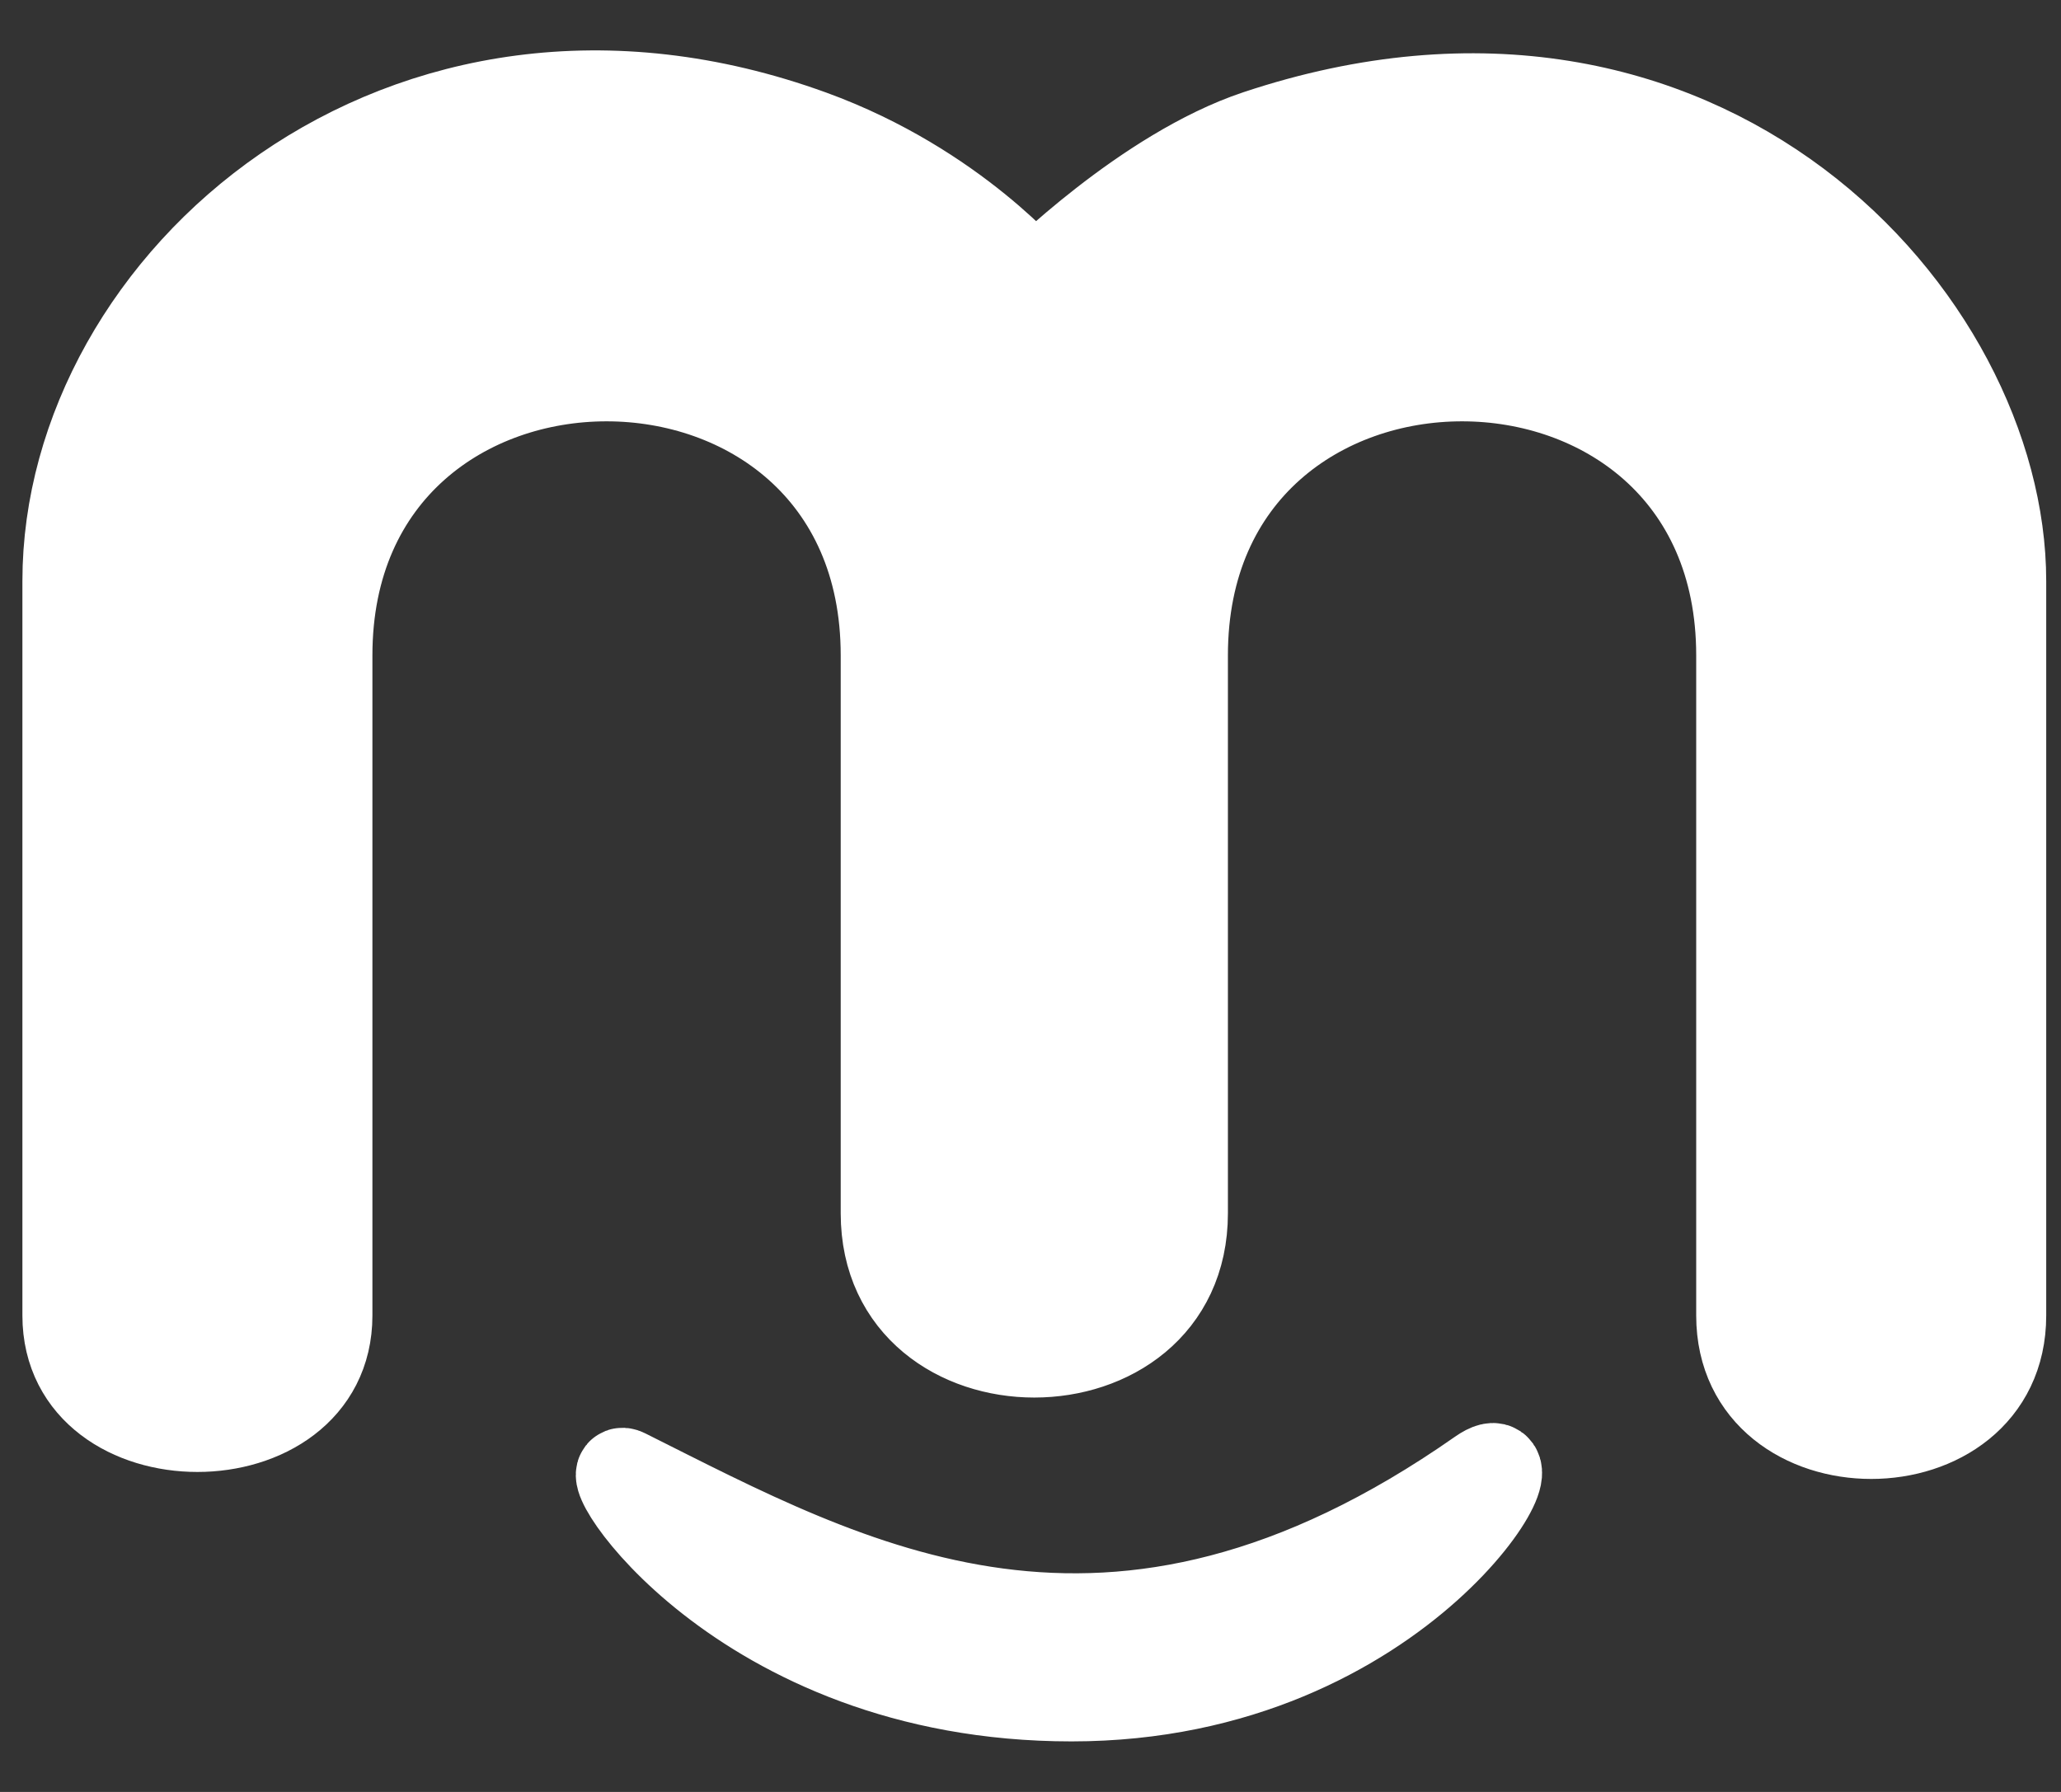
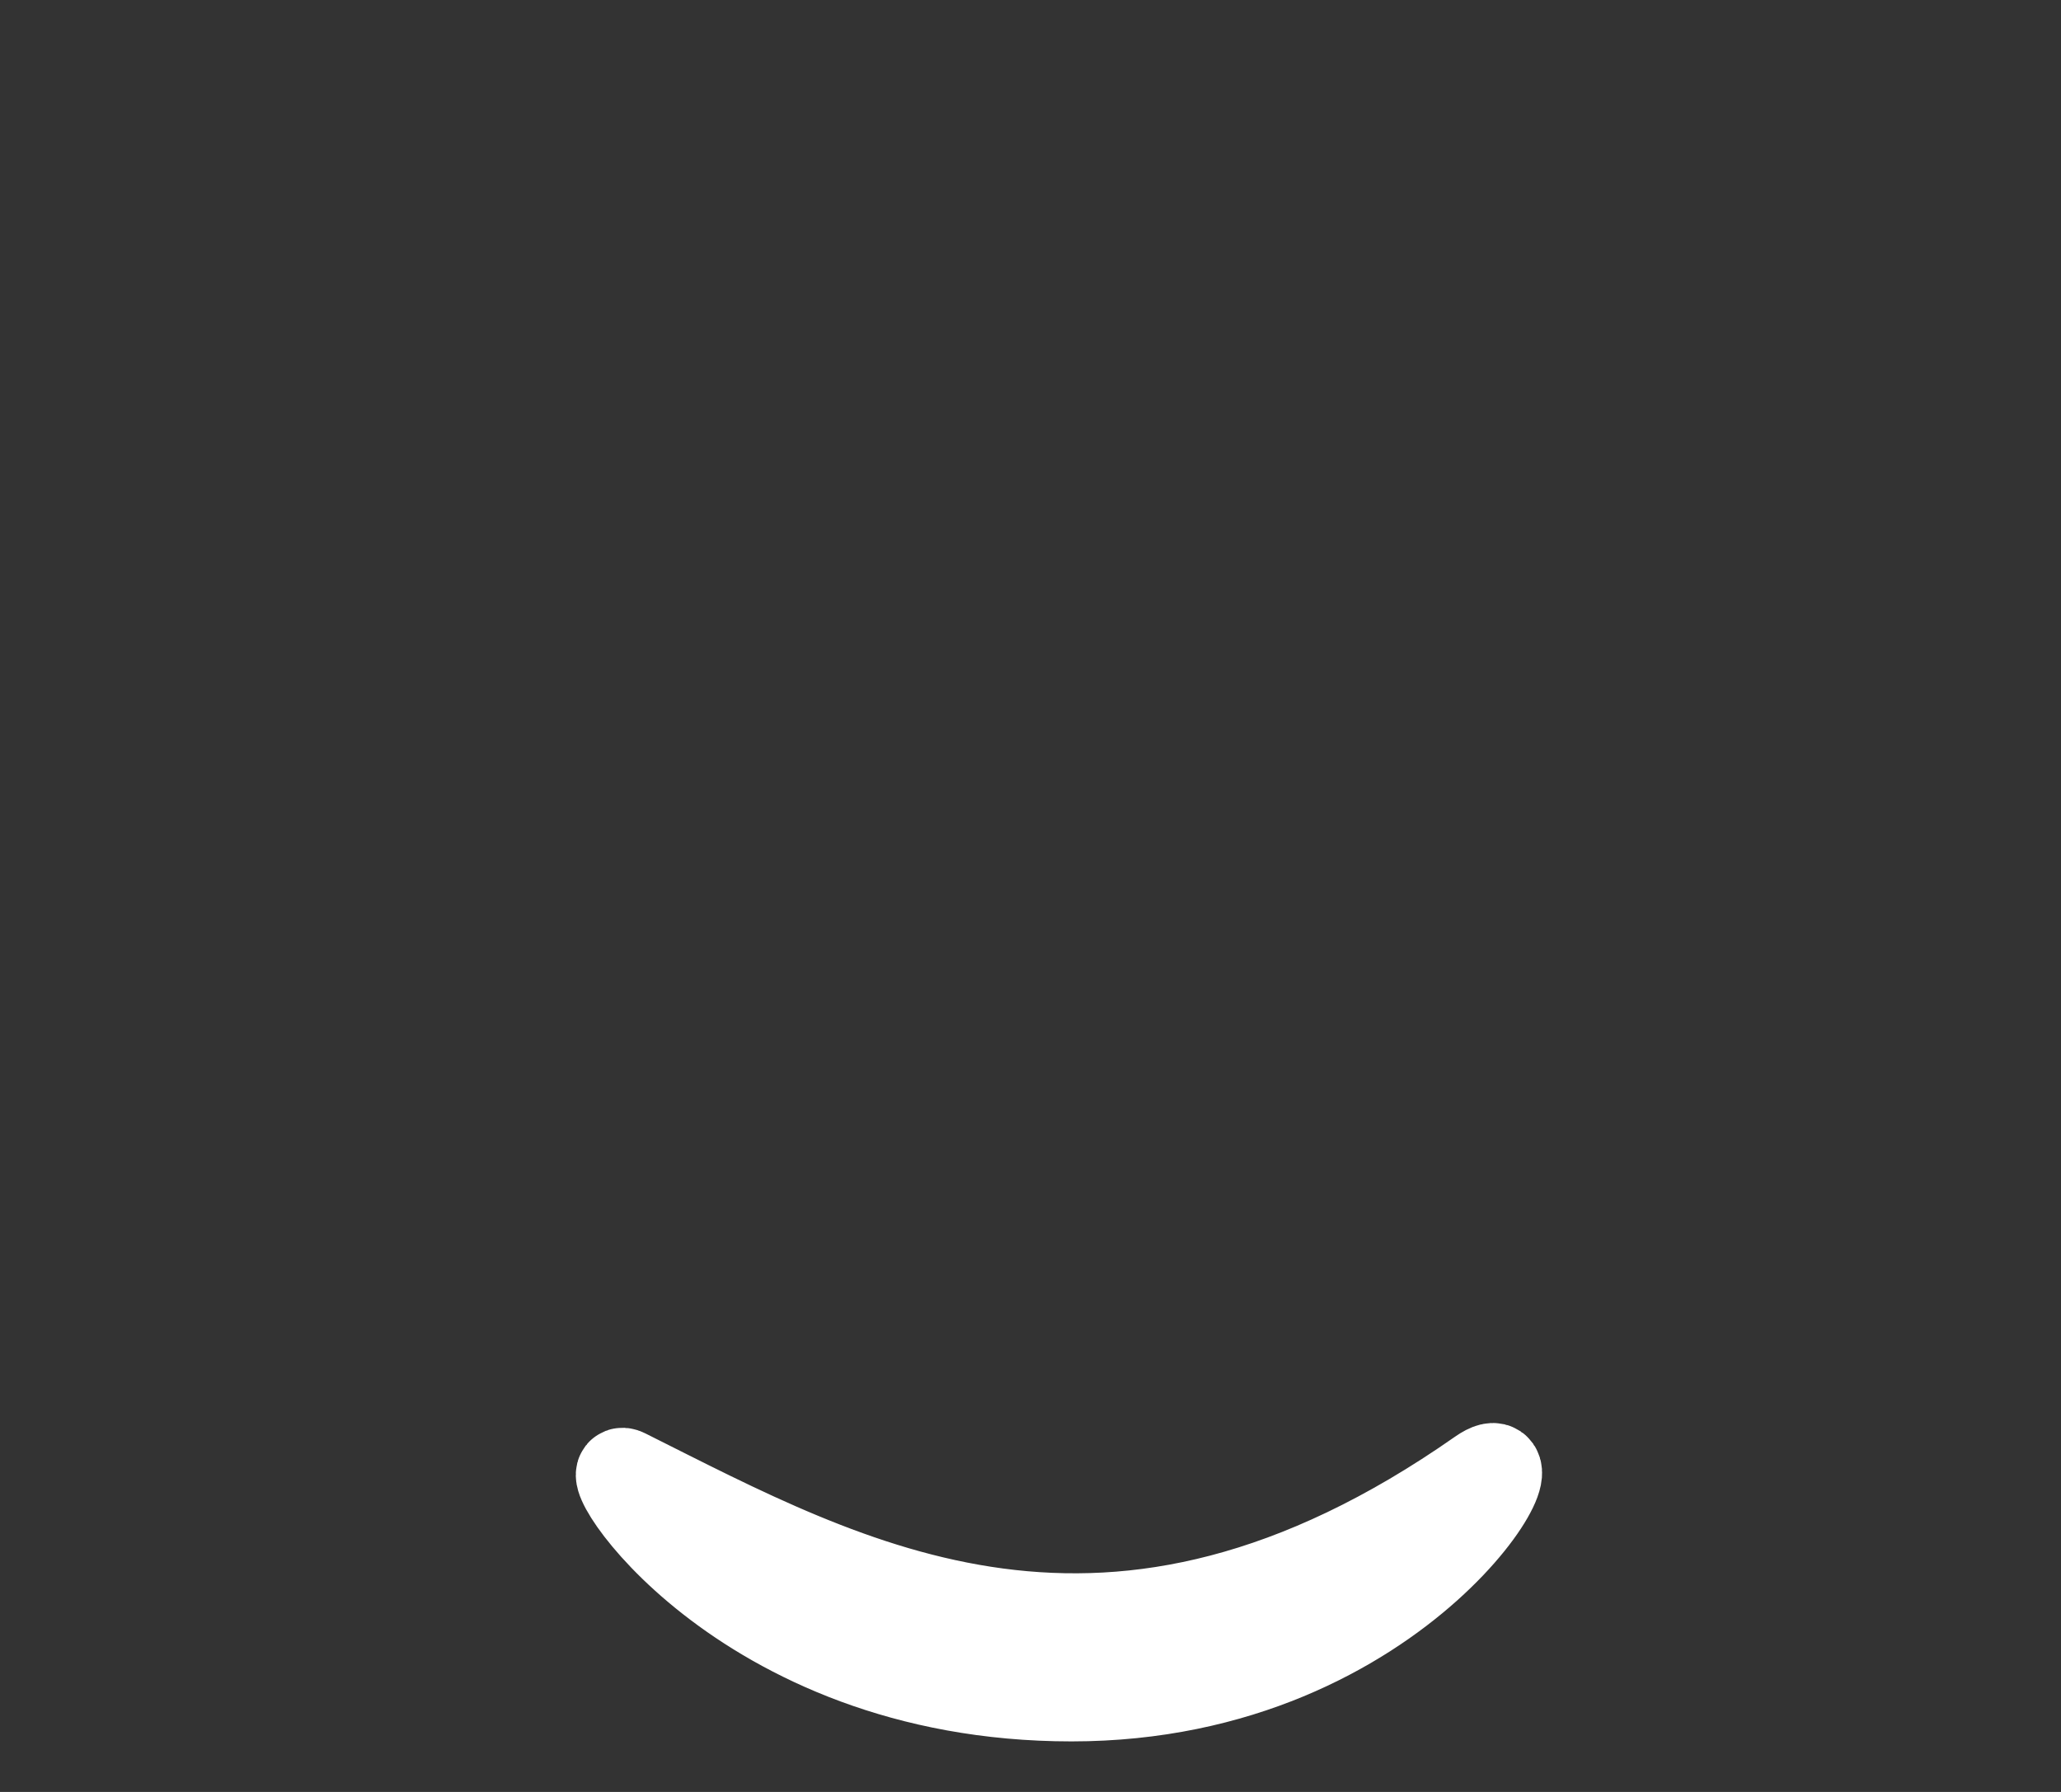
<svg xmlns="http://www.w3.org/2000/svg" width="23" height="20" viewBox="0 0 23 20" fill="none">
  <rect x="0" y="0" width="23" height="20" fill="#333333" stroke="none" />
-   <path d="M0.75 14.683V6.485C0.75 3.165 4.486 -0.156 9.052 1.504C10.658 2.089 11.543 3.165 11.543 3.165C11.543 3.165 12.788 1.919 14.033 1.504C19.014 -0.156 22.335 3.58 22.335 6.485V14.683C22.335 16.448 19.429 16.448 19.429 14.683V7.315C19.429 3.165 13.203 3.165 13.203 7.315V13.542C13.203 15.617 9.882 15.617 9.882 13.542V7.315C9.882 3.165 3.656 3.165 3.656 7.315V14.683C3.656 16.344 0.75 16.344 0.75 14.683Z" fill="white" stroke="white" stroke-miterlimit="10" />
  <path d="M6.977 16.445C9.468 17.691 12.373 19.351 16.524 16.445C17.284 15.914 15.694 18.936 11.958 18.936C8.223 18.936 6.608 16.259 6.977 16.445Z" fill="white" stroke="white" stroke-miterlimit="10" />
</svg>